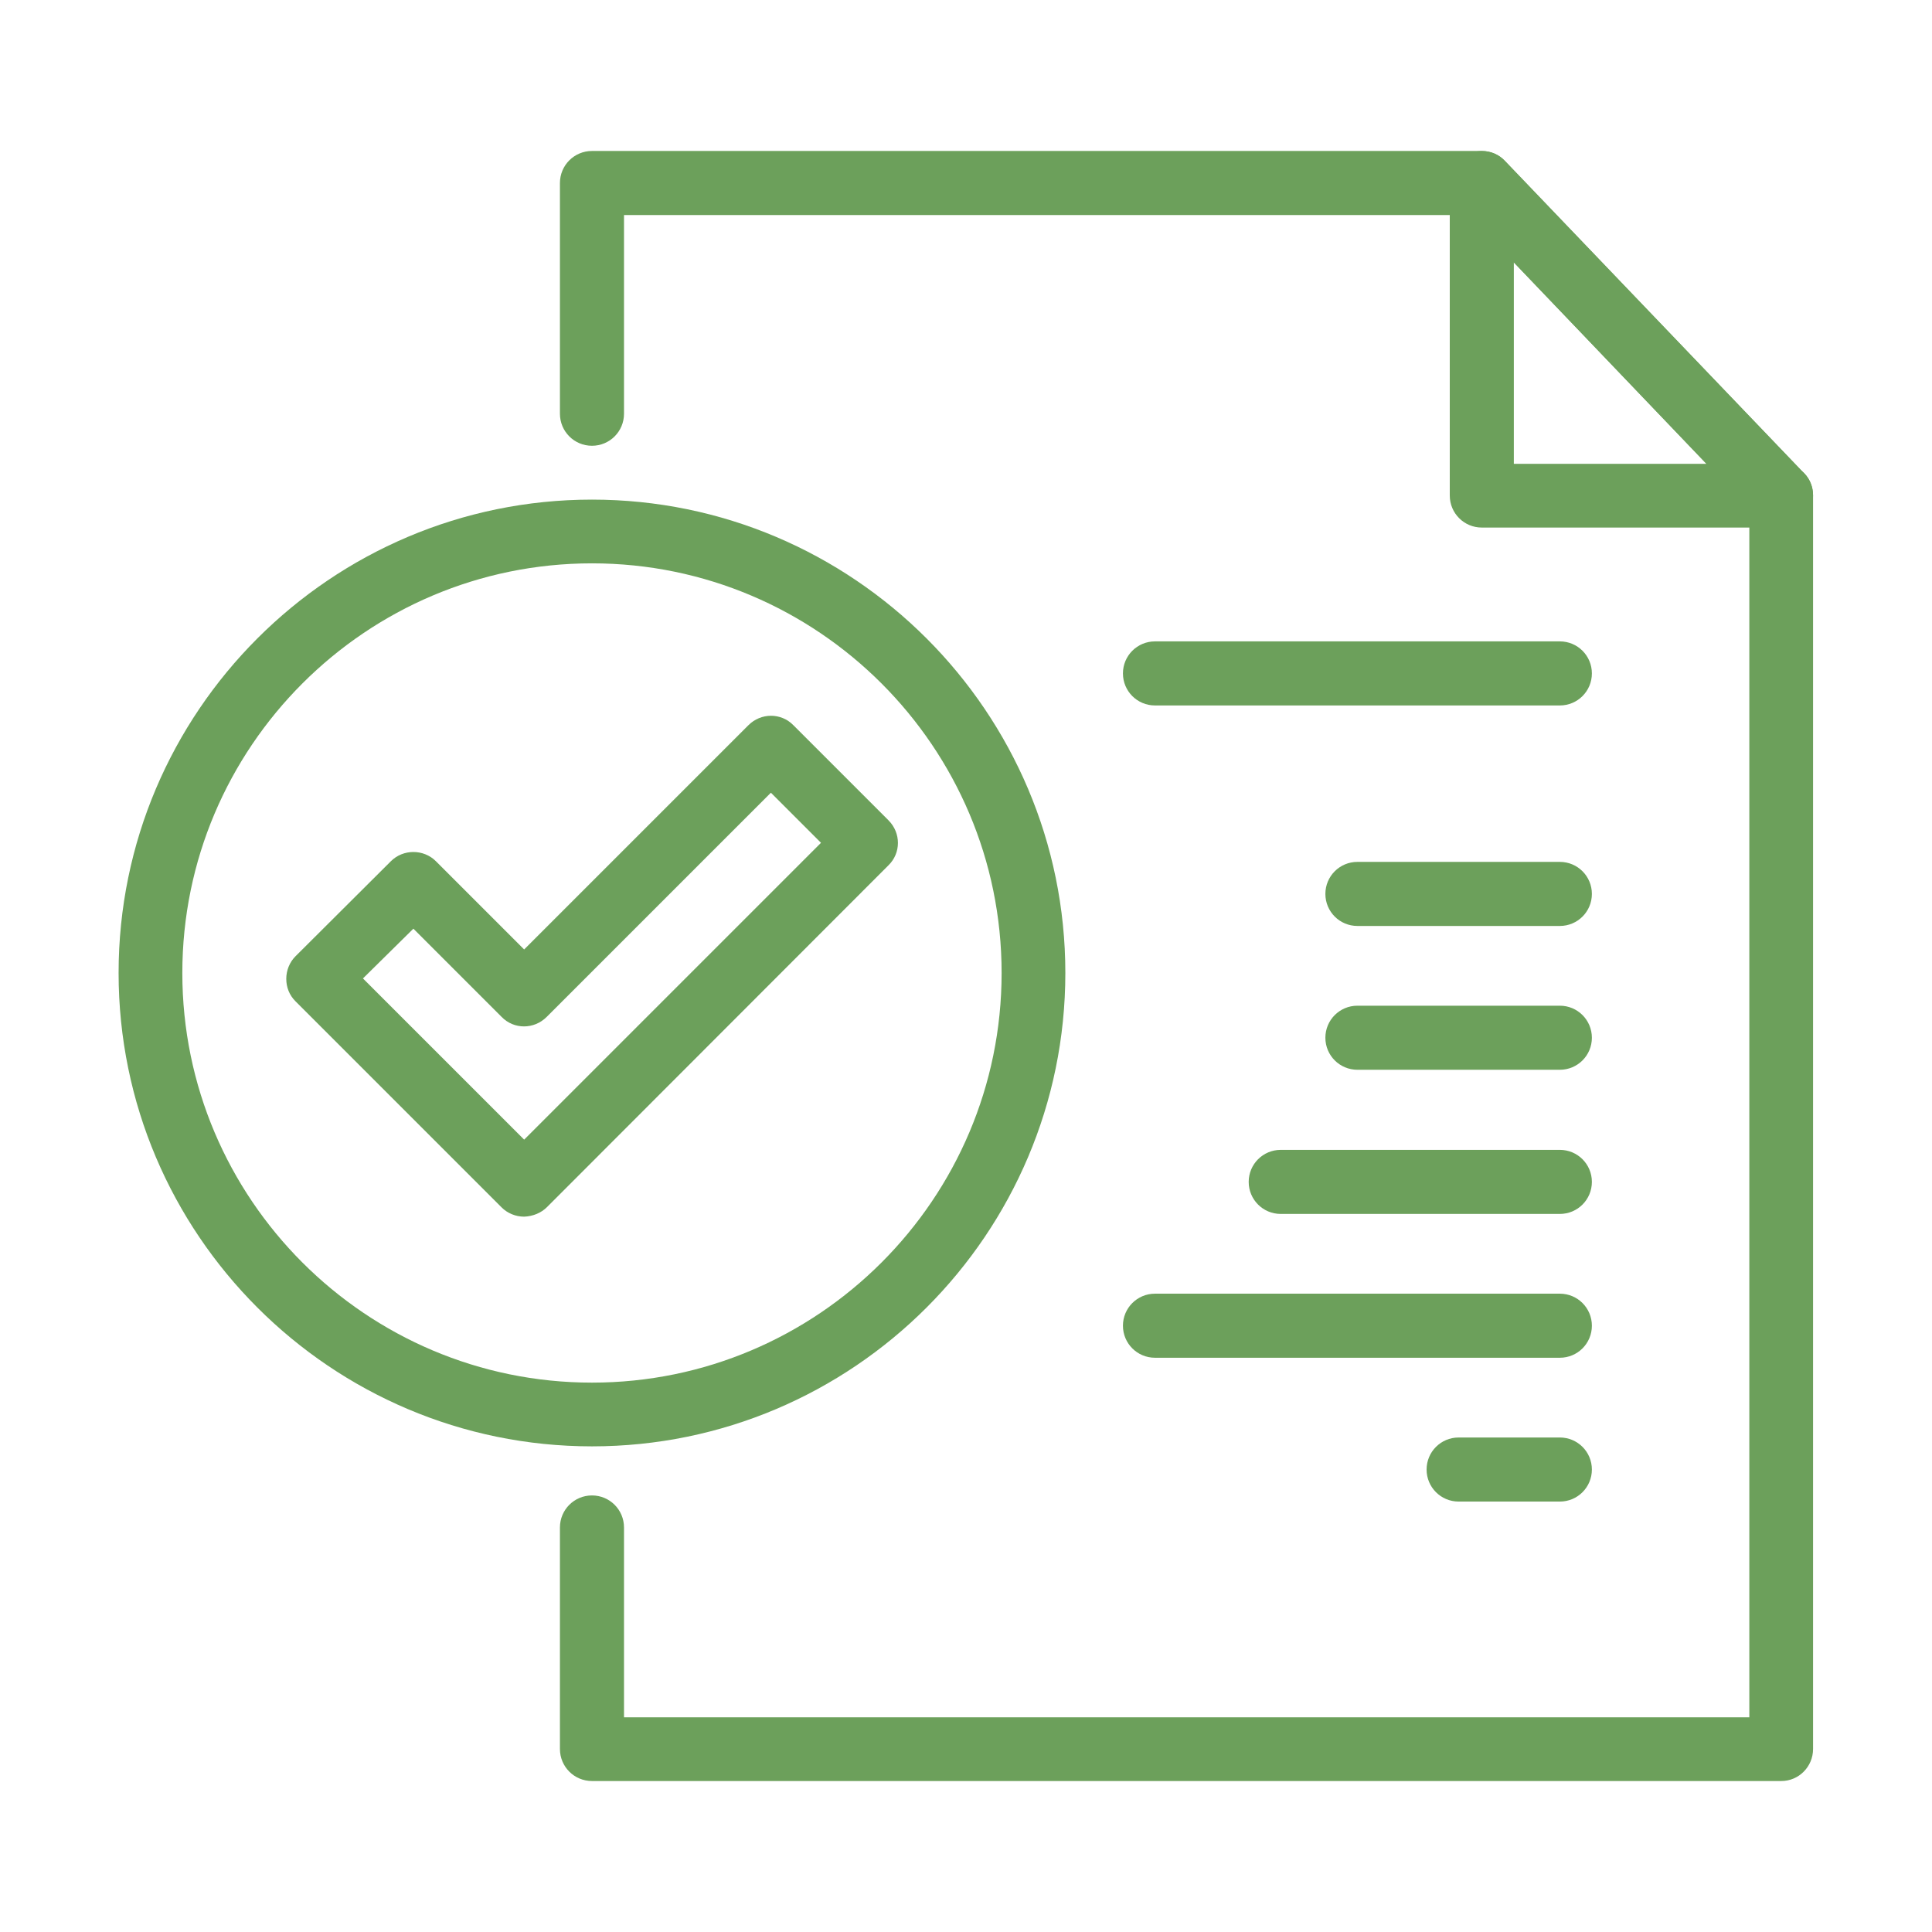
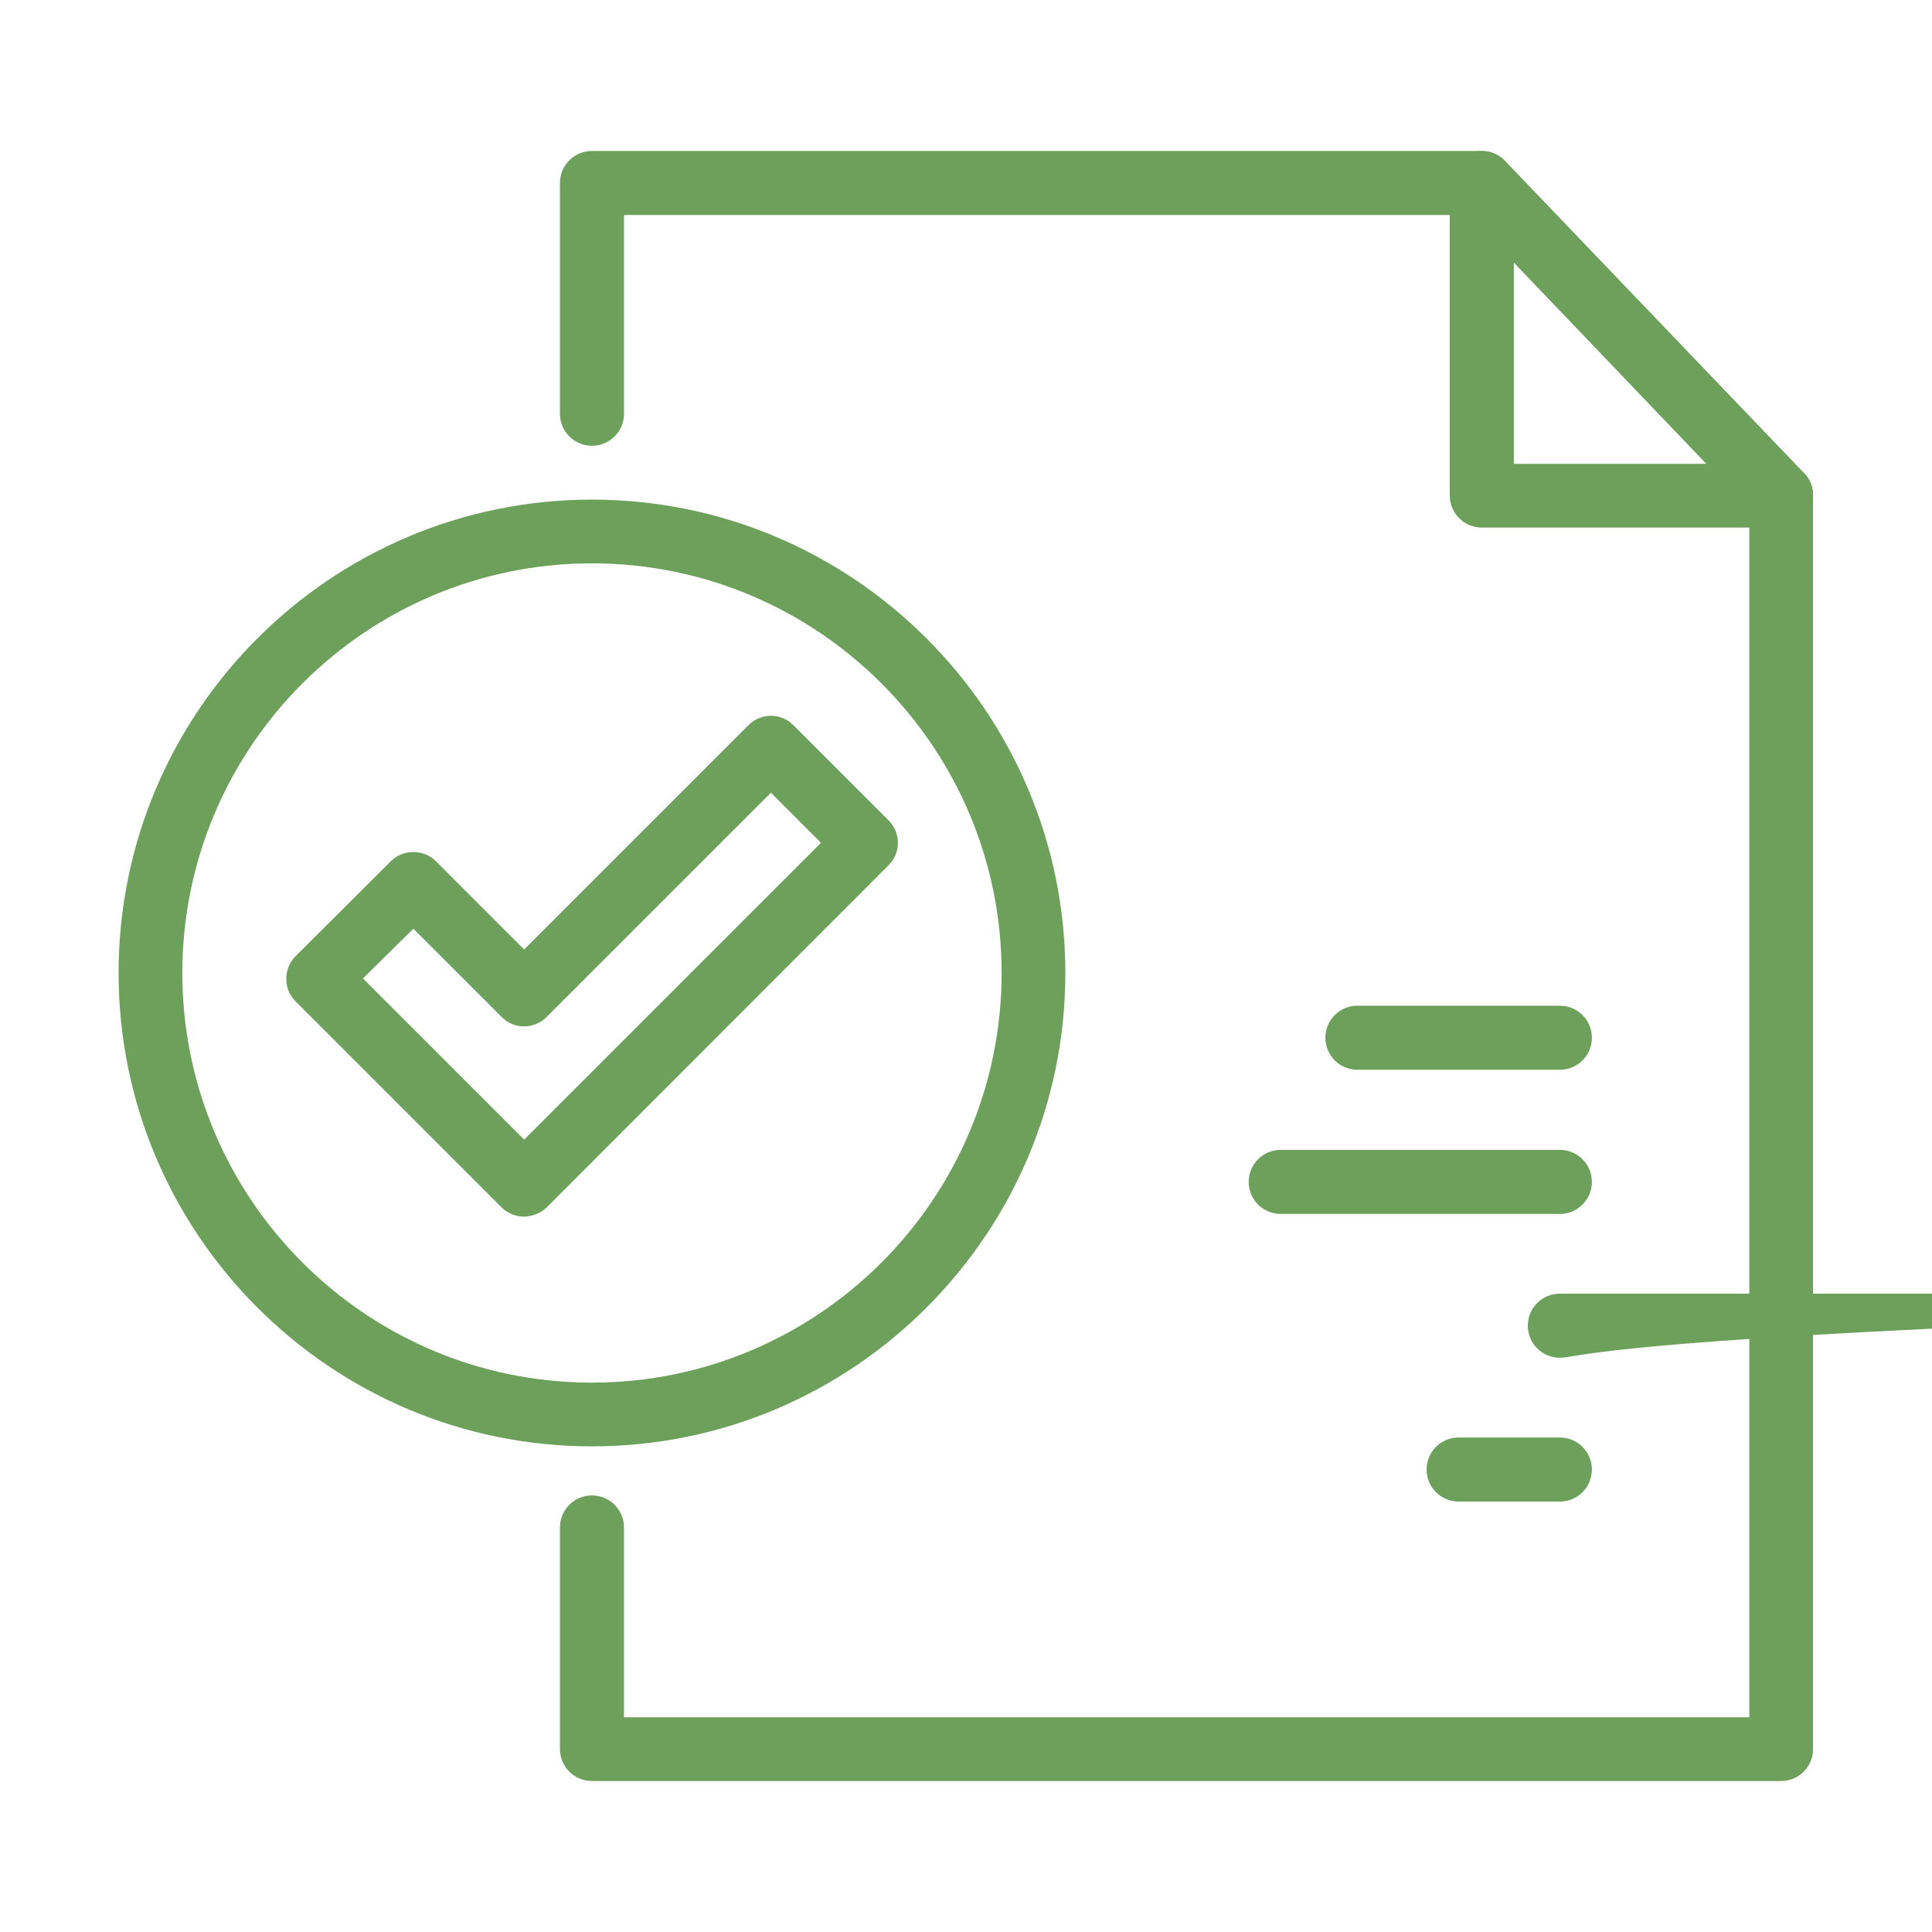
<svg xmlns="http://www.w3.org/2000/svg" id="Layer_1" x="0px" y="0px" viewBox="0 0 566.9 566.9" style="enable-background:new 0 0 566.9 566.9;" xml:space="preserve">
  <style type="text/css">
	.st0{fill:#6CA05B;}
</style>
  <g>
    <g>
      <path class="st0" d="M522.7,522.6H173.7c-5.2,0-9.4-4.2-9.4-9.4v-65c0-5.2,4.2-9.4,9.4-9.4s9.4,4.2,9.4,9.4v55.7h330.2V149.2    l-82.4-86.1H183.1v58.3c0,5.2-4.2,9.4-9.4,9.4s-9.4-4.2-9.4-9.4V53.7c0-5.2,4.2-9.4,9.4-9.4h261.1c2.6,0,5,1,6.8,2.9l87.8,91.7    c1.7,1.7,2.6,4.1,2.6,6.5v367.8C532,518.4,527.8,522.6,522.7,522.6z" />
    </g>
    <g>
      <path class="st0" d="M522.7,154.8C522.7,154.8,522.7,154.8,522.7,154.8h-87.9c-5.2,0-9.4-4.2-9.4-9.4V53.7c0-3.8,2.3-7.3,5.9-8.7    c3.5-1.4,7.6-0.6,10.2,2.2l87.1,90.9c2.1,1.7,3.4,4.3,3.4,7.2C532.1,150.6,527.9,154.8,522.7,154.8z M444.2,136.1h56.5L444.2,77    V136.1z" />
    </g>
    <g>
      <path class="st0" d="M153.8,357c-2.5,0-4.9-1-6.6-2.7l-60.5-60.5c-1.8-1.8-2.7-4.1-2.7-6.6s1-4.9,2.7-6.6l28-27.9    c3.6-3.6,9.6-3.6,13.2,0l25.9,25.9l65.8-65.8c3.7-3.7,9.6-3.7,13.2,0l27.9,27.9c3.7,3.7,3.7,9.6,0,13.2L160.5,354.2    C158.8,355.9,156.4,356.9,153.8,357C153.9,357,153.8,357,153.8,357z M106.5,287.1l47.3,47.3l87.1-87.1l-14.7-14.7l-65.8,65.8    c-3.7,3.7-9.6,3.7-13.2,0l-25.9-25.9L106.5,287.1z" />
    </g>
    <g>
-       <path class="st0" d="M457.7,207H338.9c-5.2,0-9.4-4.2-9.4-9.4c0-5.2,4.2-9.4,9.4-9.4h118.8c5.2,0,9.4,4.2,9.4,9.4    C467.1,202.8,462.9,207,457.7,207z" />
-     </g>
+       </g>
    <g>
-       <path class="st0" d="M457.7,271.7h-59.4c-5.2,0-9.4-4.2-9.4-9.4c0-5.2,4.2-9.4,9.4-9.4h59.4c5.2,0,9.4,4.2,9.4,9.4    C467.1,267.5,462.9,271.7,457.7,271.7z" />
-     </g>
+       </g>
    <g>
      <path class="st0" d="M457.7,313.9h-59.4c-5.2,0-9.4-4.2-9.4-9.4s4.2-9.4,9.4-9.4h59.4c5.2,0,9.4,4.2,9.4,9.4    S462.9,313.9,457.7,313.9z" />
    </g>
    <g>
      <path class="st0" d="M457.7,356.2h-81.9c-5.2,0-9.4-4.2-9.4-9.4c0-5.2,4.2-9.4,9.4-9.4h81.9c5.2,0,9.4,4.2,9.4,9.4    C467.1,352,462.9,356.2,457.7,356.2z" />
    </g>
    <g>
-       <path class="st0" d="M457.7,398.4H338.9c-5.2,0-9.4-4.2-9.4-9.4c0-5.2,4.2-9.4,9.4-9.4h118.8c5.2,0,9.4,4.2,9.4,9.4    C467.1,394.2,462.9,398.4,457.7,398.4z" />
+       <path class="st0" d="M457.7,398.4c-5.2,0-9.4-4.2-9.4-9.4c0-5.2,4.2-9.4,9.4-9.4h118.8c5.2,0,9.4,4.2,9.4,9.4    C467.1,394.2,462.9,398.4,457.7,398.4z" />
    </g>
    <g>
      <path class="st0" d="M457.7,440.6H428c-5.2,0-9.4-4.2-9.4-9.4s4.2-9.4,9.4-9.4h29.7c5.2,0,9.4,4.2,9.4,9.4    S462.9,440.6,457.7,440.6z" />
    </g>
    <g>
      <path class="st0" d="M173.7,424.4c-76.6,0-138.9-62.3-138.9-138.9c0-76.6,62.3-138.9,138.9-138.9c76.6,0,138.9,62.3,138.9,138.9    C312.6,362.1,250.3,424.4,173.7,424.4z M173.7,165.3c-66.3,0-120.2,53.9-120.2,120.2s53.9,120.2,120.2,120.2    s120.2-53.9,120.2-120.2S240,165.3,173.7,165.3z" />
    </g>
  </g>
</svg>